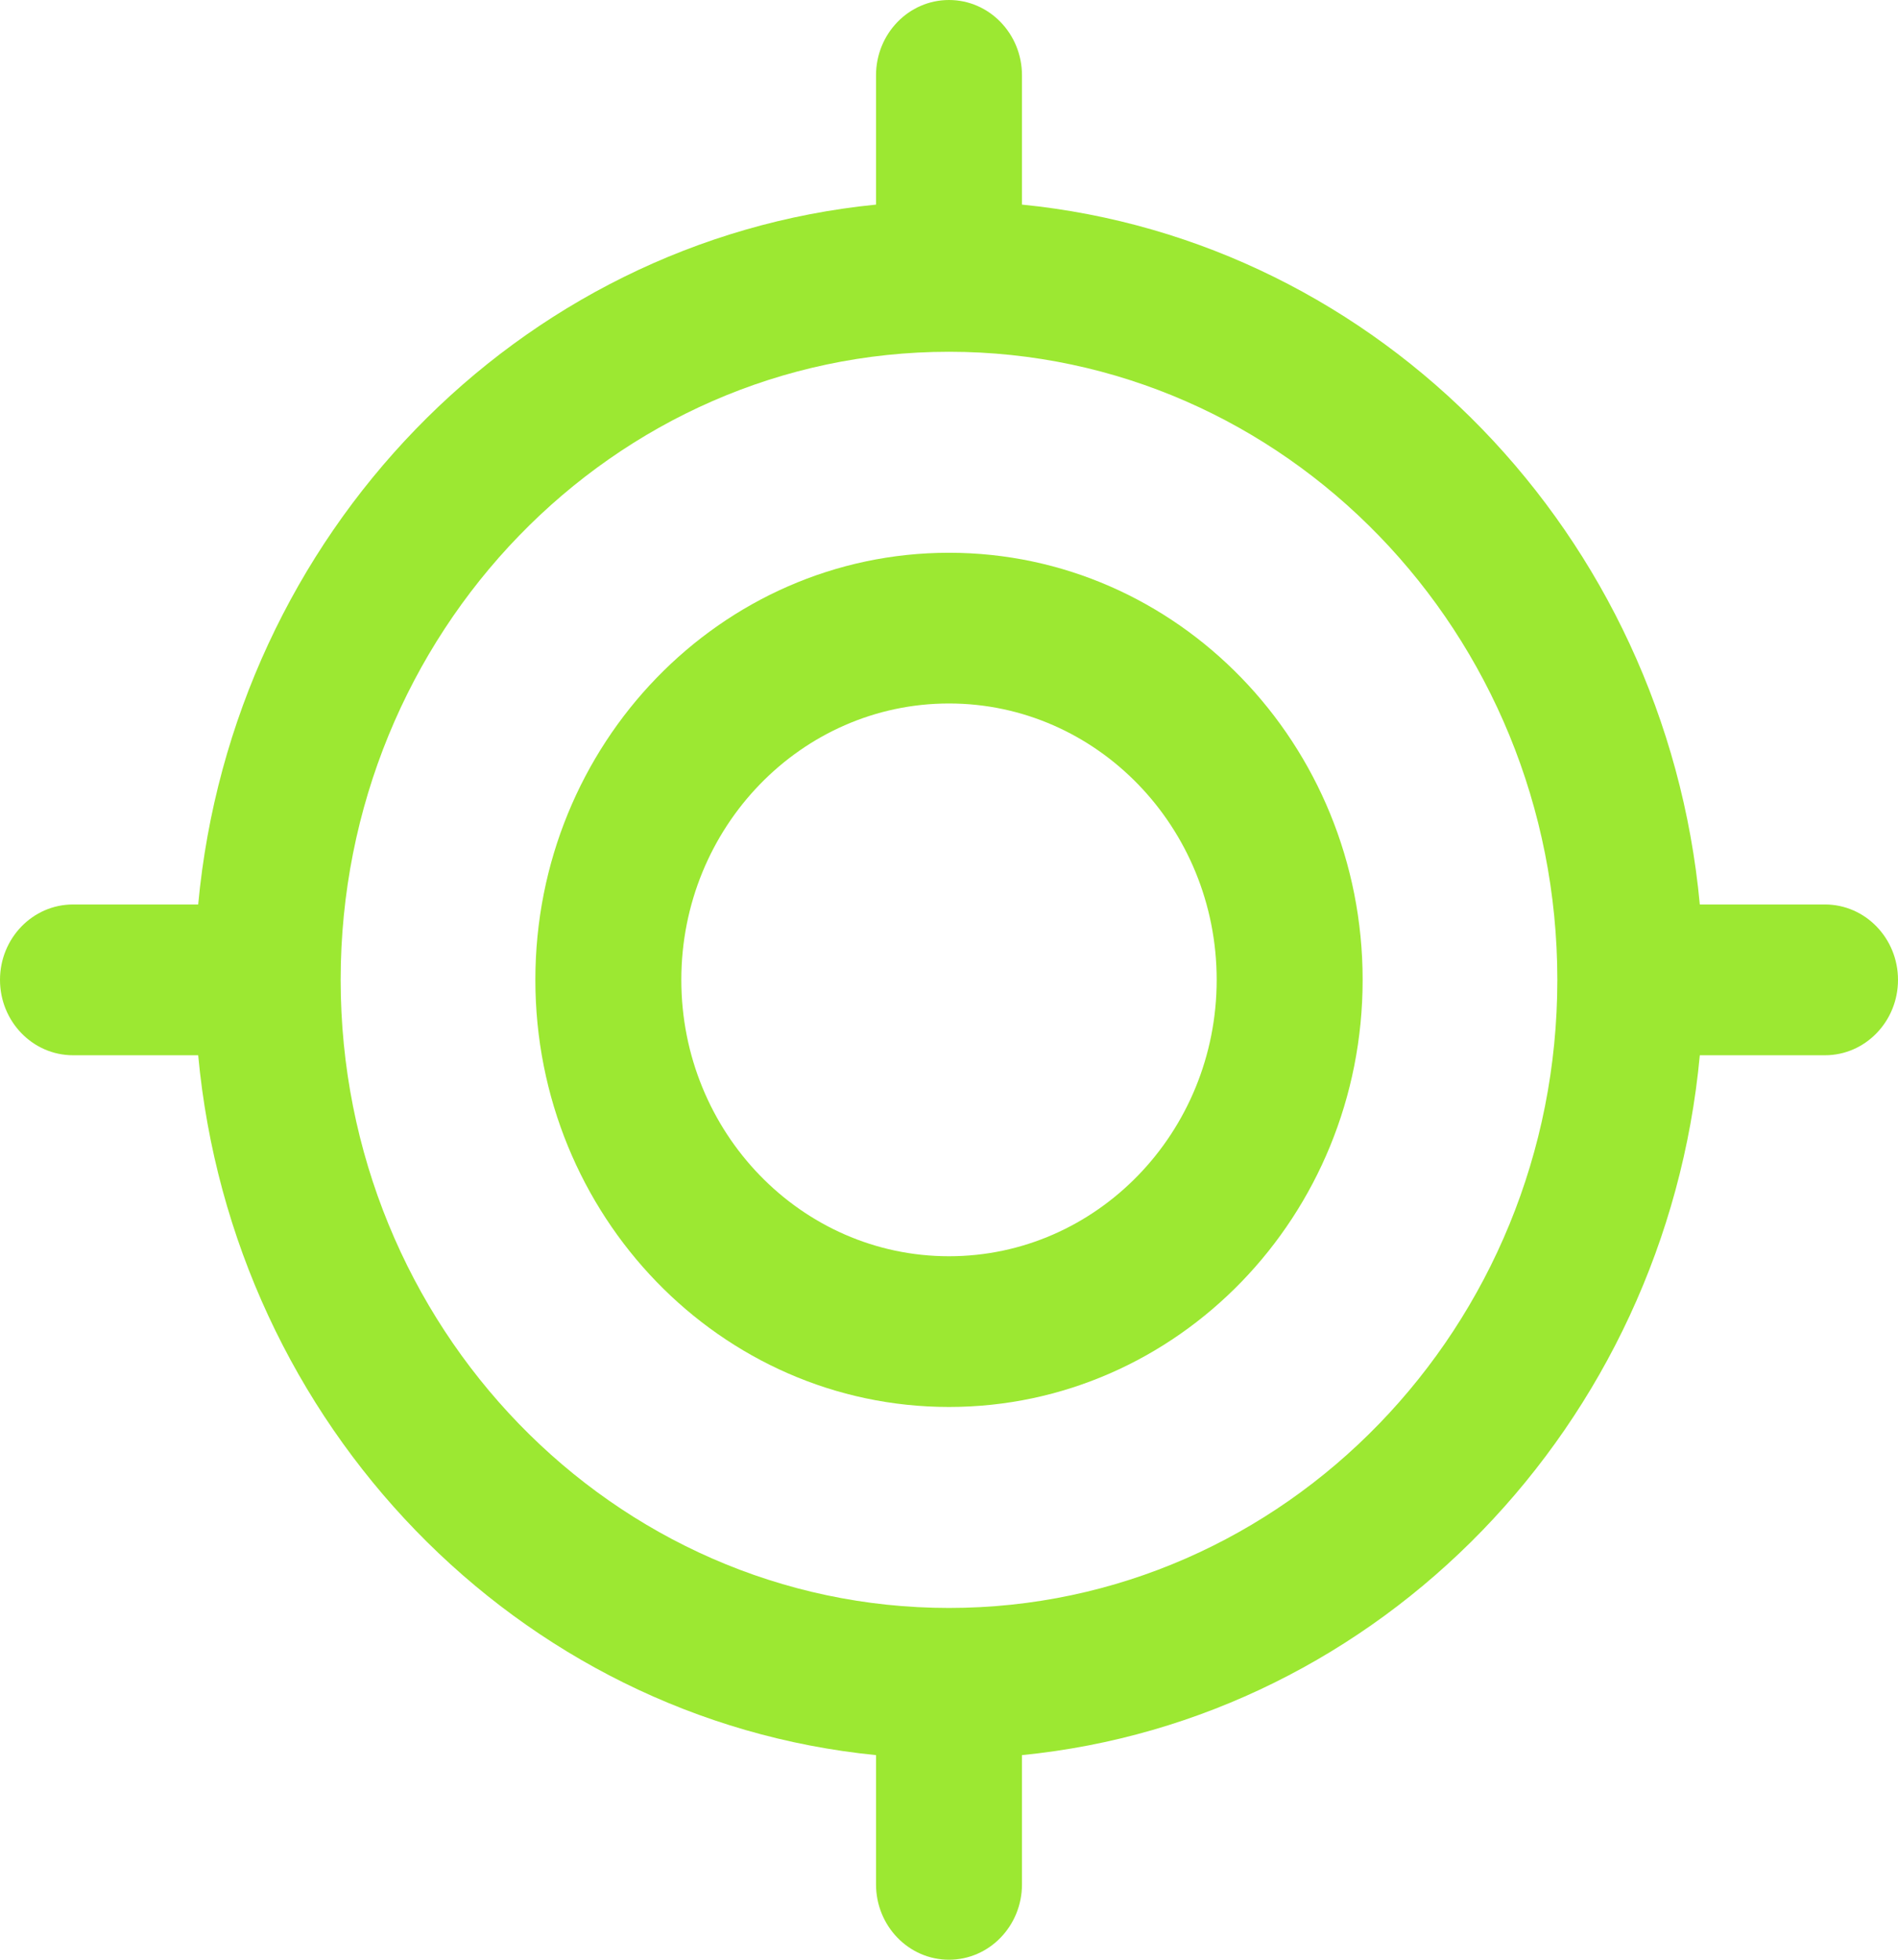
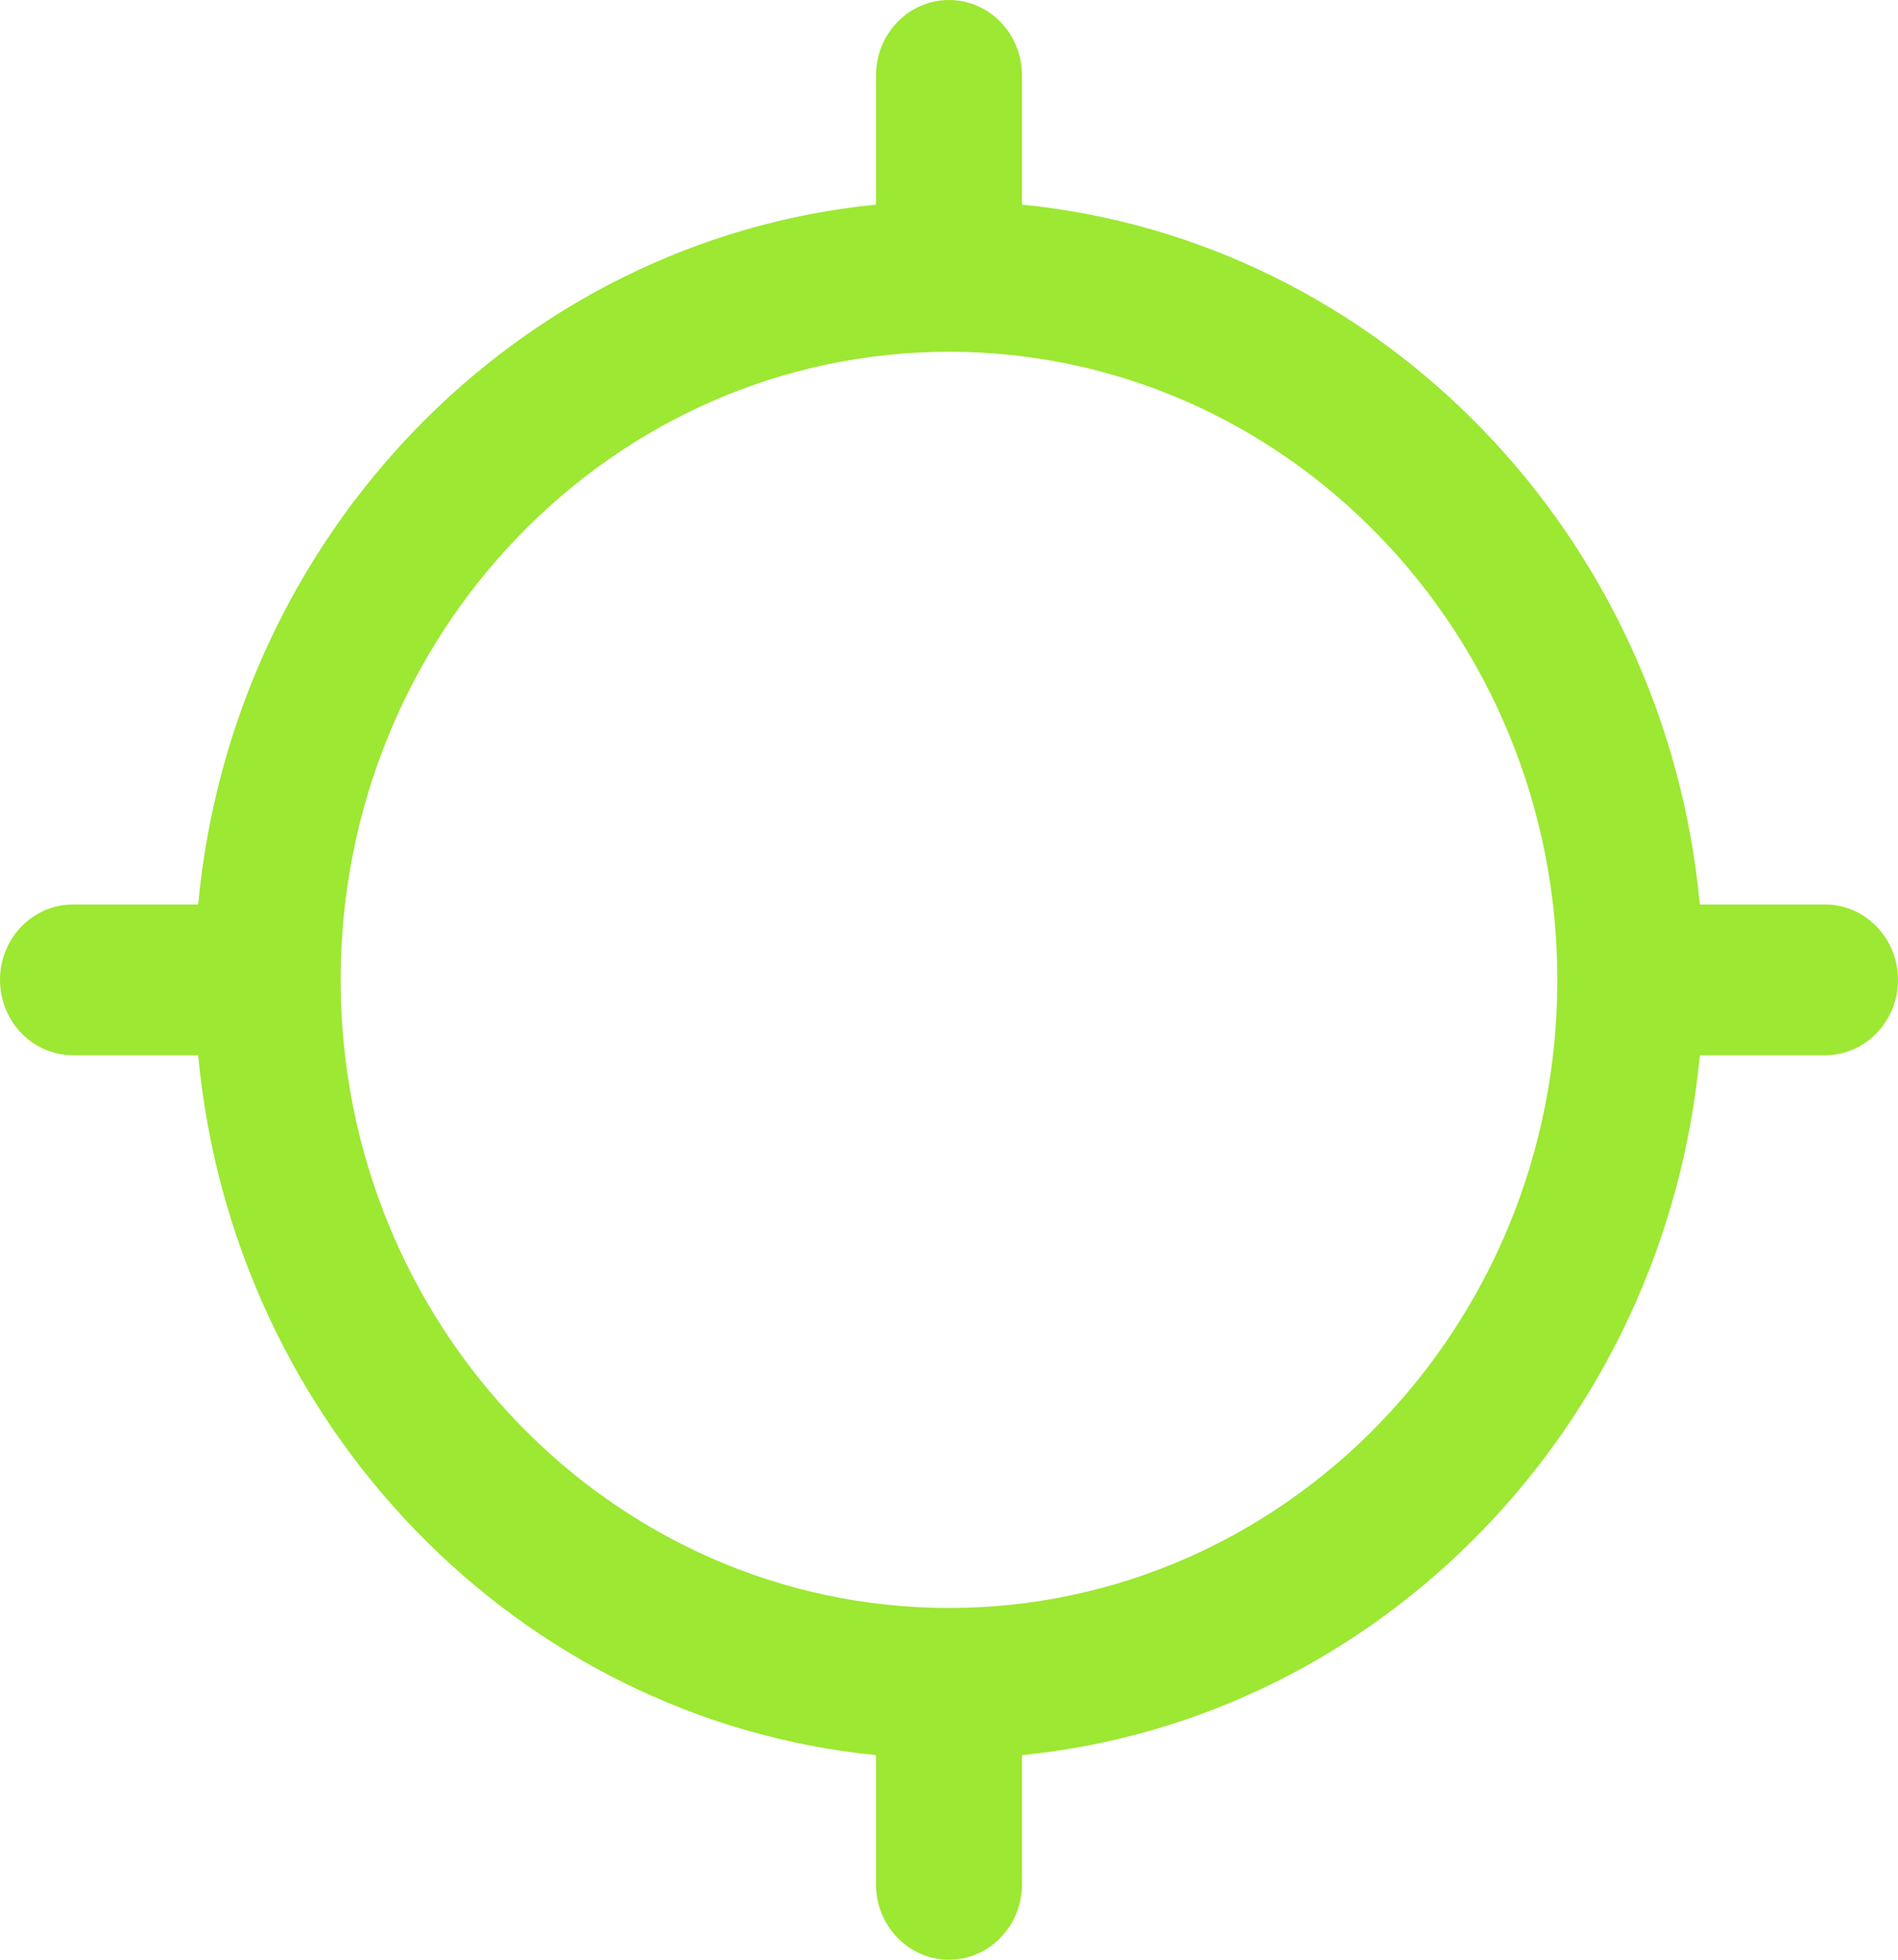
<svg xmlns="http://www.w3.org/2000/svg" width="31" height="32" viewBox="0 0 31 32" fill="none">
-   <path fill-rule="evenodd" clip-rule="evenodd" d="M15.5 9.026C11.771 9.026 8.744 12.15 8.744 16C8.744 19.85 11.771 22.974 15.5 22.974C19.23 22.974 22.256 19.85 22.256 16C22.256 12.15 19.23 9.026 15.5 9.026ZM15.5 11.487C17.913 11.487 19.872 13.509 19.872 16C19.872 18.491 17.913 20.513 15.5 20.513C13.087 20.513 11.128 18.491 11.128 16C11.128 13.509 13.087 11.487 15.5 11.487Z" fill="#9CE832" />
  <path fill-rule="evenodd" clip-rule="evenodd" d="M14.308 3.341C8.457 3.922 3.799 8.732 3.237 14.769H1.192C0.534 14.769 0 15.321 0 16C0 16.679 0.534 17.231 1.192 17.231H3.237C3.799 23.27 8.459 28.078 14.308 28.659V30.769C14.308 31.449 14.842 32 15.5 32C16.158 32 16.692 31.449 16.692 30.769V28.659C22.543 28.078 27.201 23.268 27.763 17.231H29.808C30.466 17.231 31 16.679 31 16C31 15.321 30.466 14.769 29.808 14.769H27.763C27.201 8.73 22.541 3.922 16.692 3.341V1.231C16.692 0.551 16.158 0 15.5 0C14.842 0 14.308 0.551 14.308 1.231V3.341ZM15.5 5.744C20.983 5.744 25.436 10.34 25.436 16C25.436 21.66 20.983 26.256 15.5 26.256C10.017 26.256 5.564 21.66 5.564 16C5.564 10.34 10.017 5.744 15.5 5.744Z" fill="#9CE832" />
</svg>